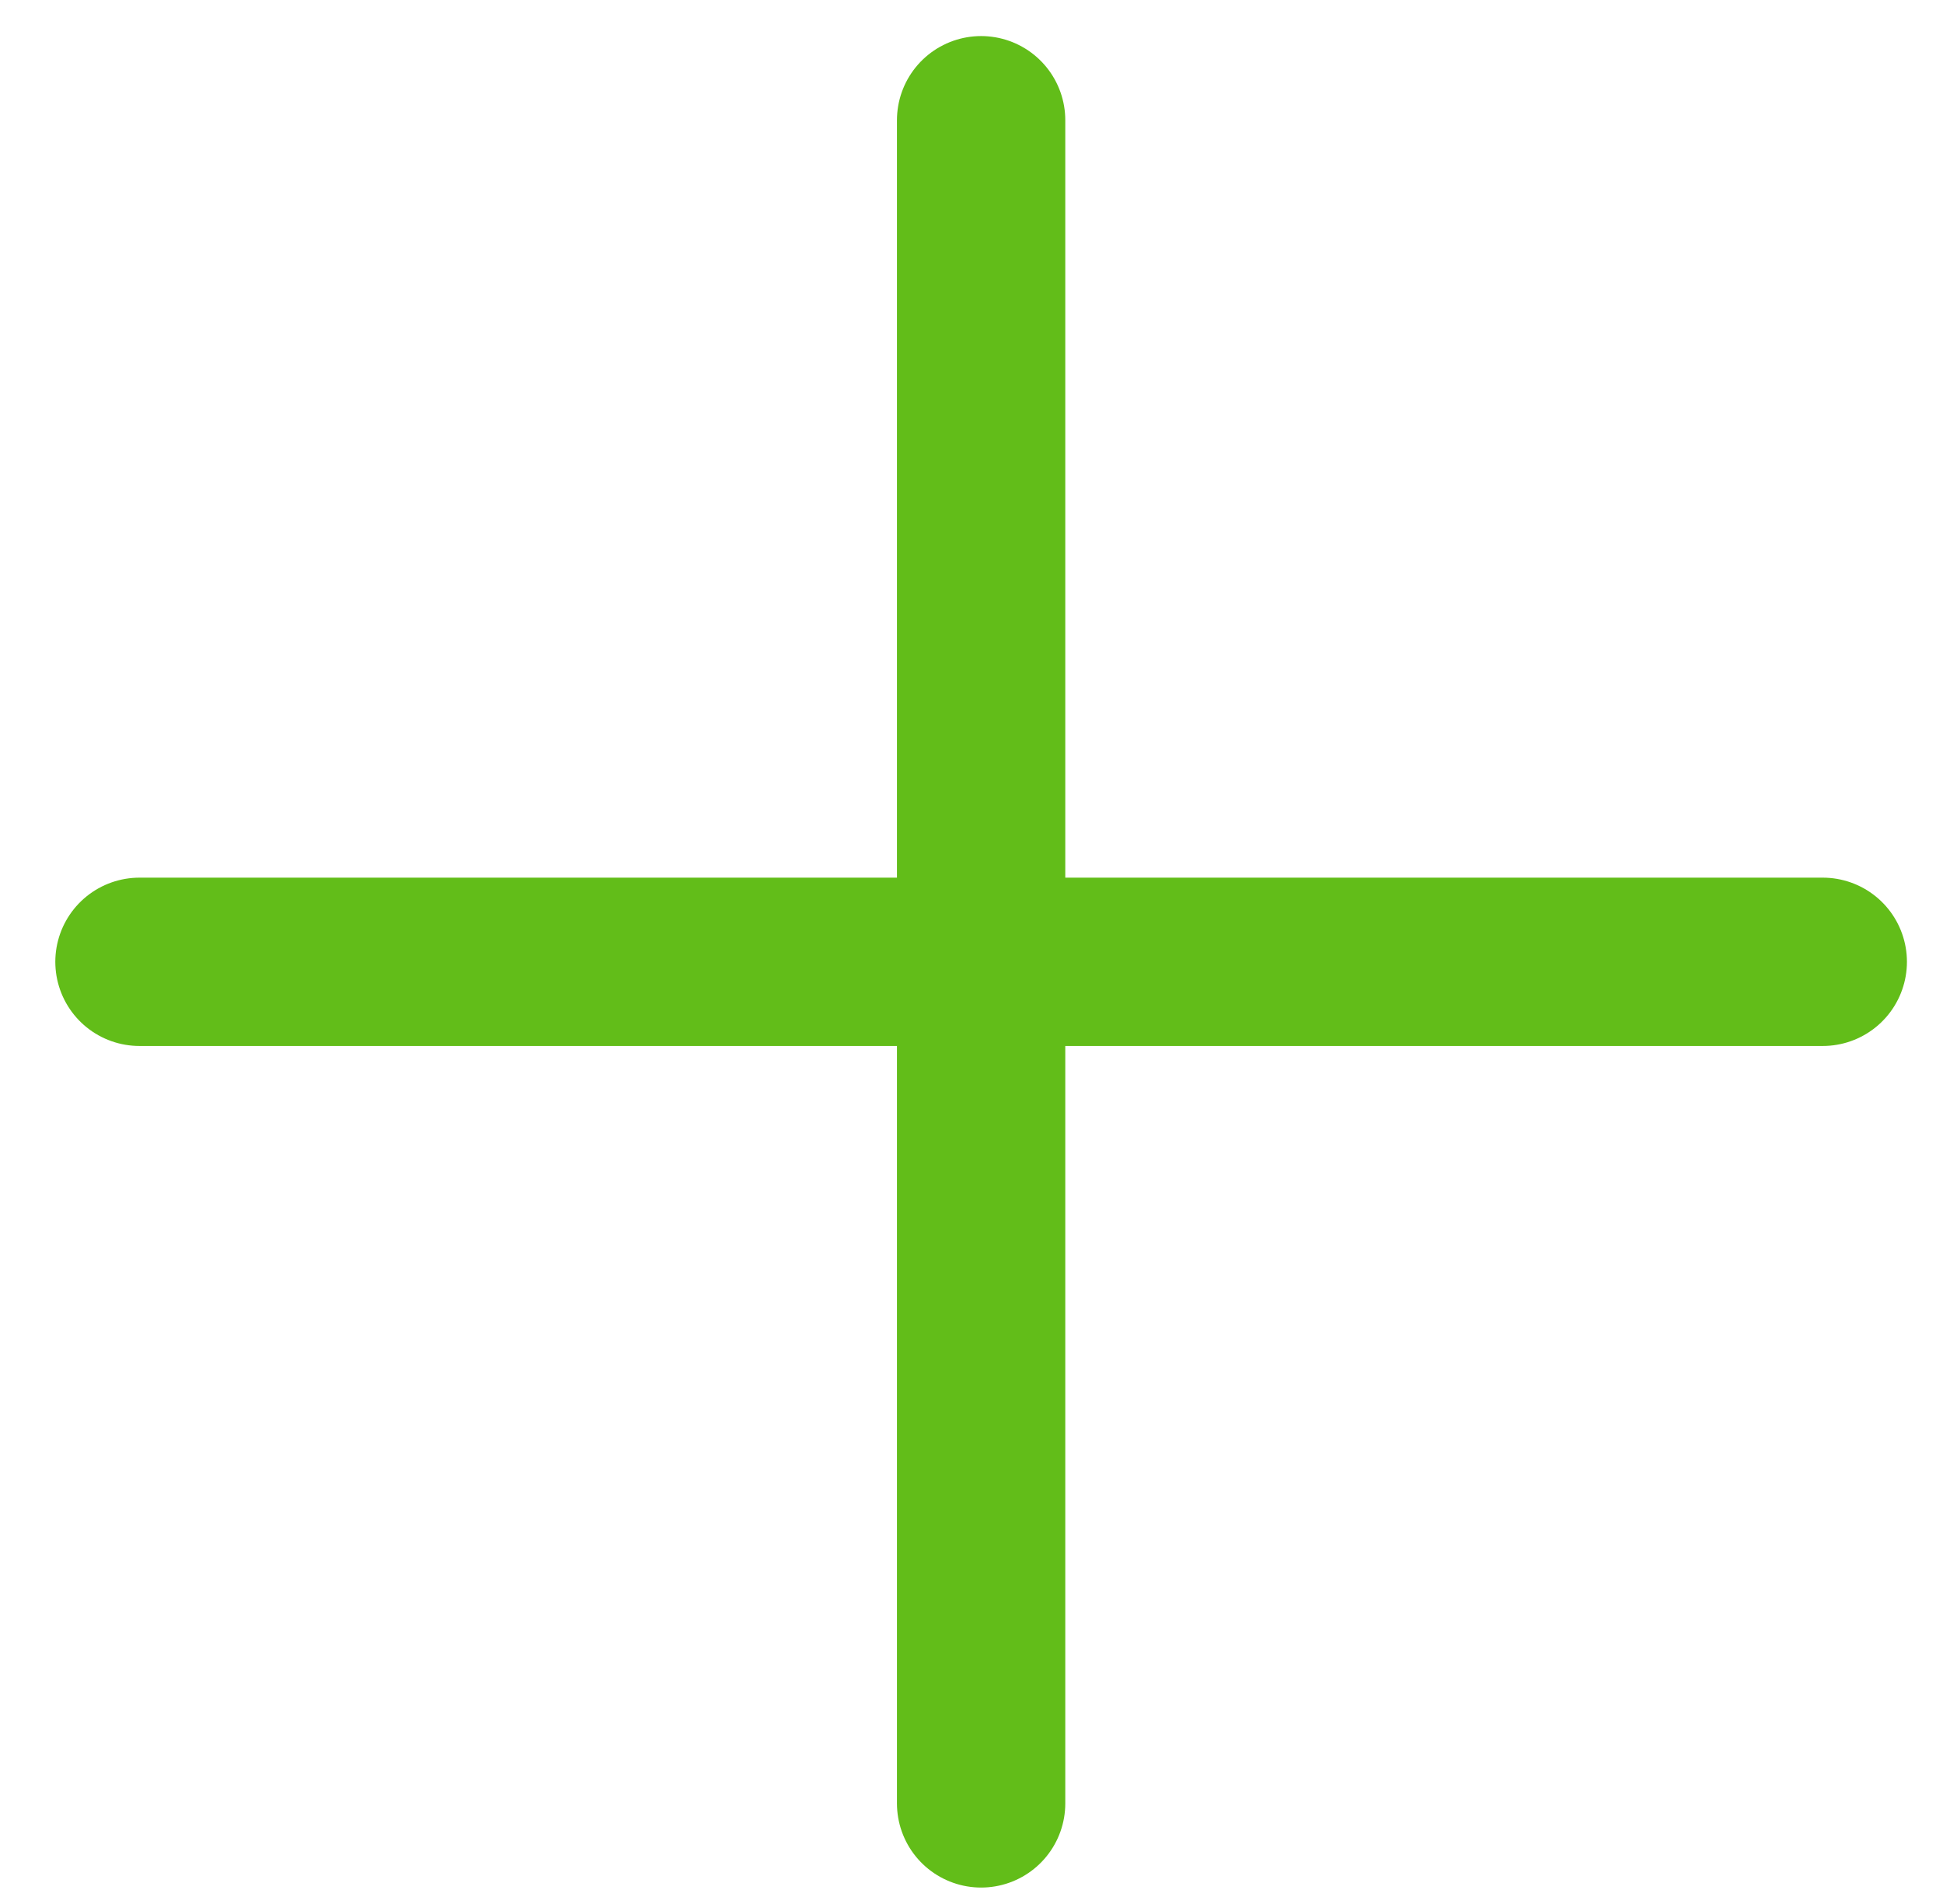
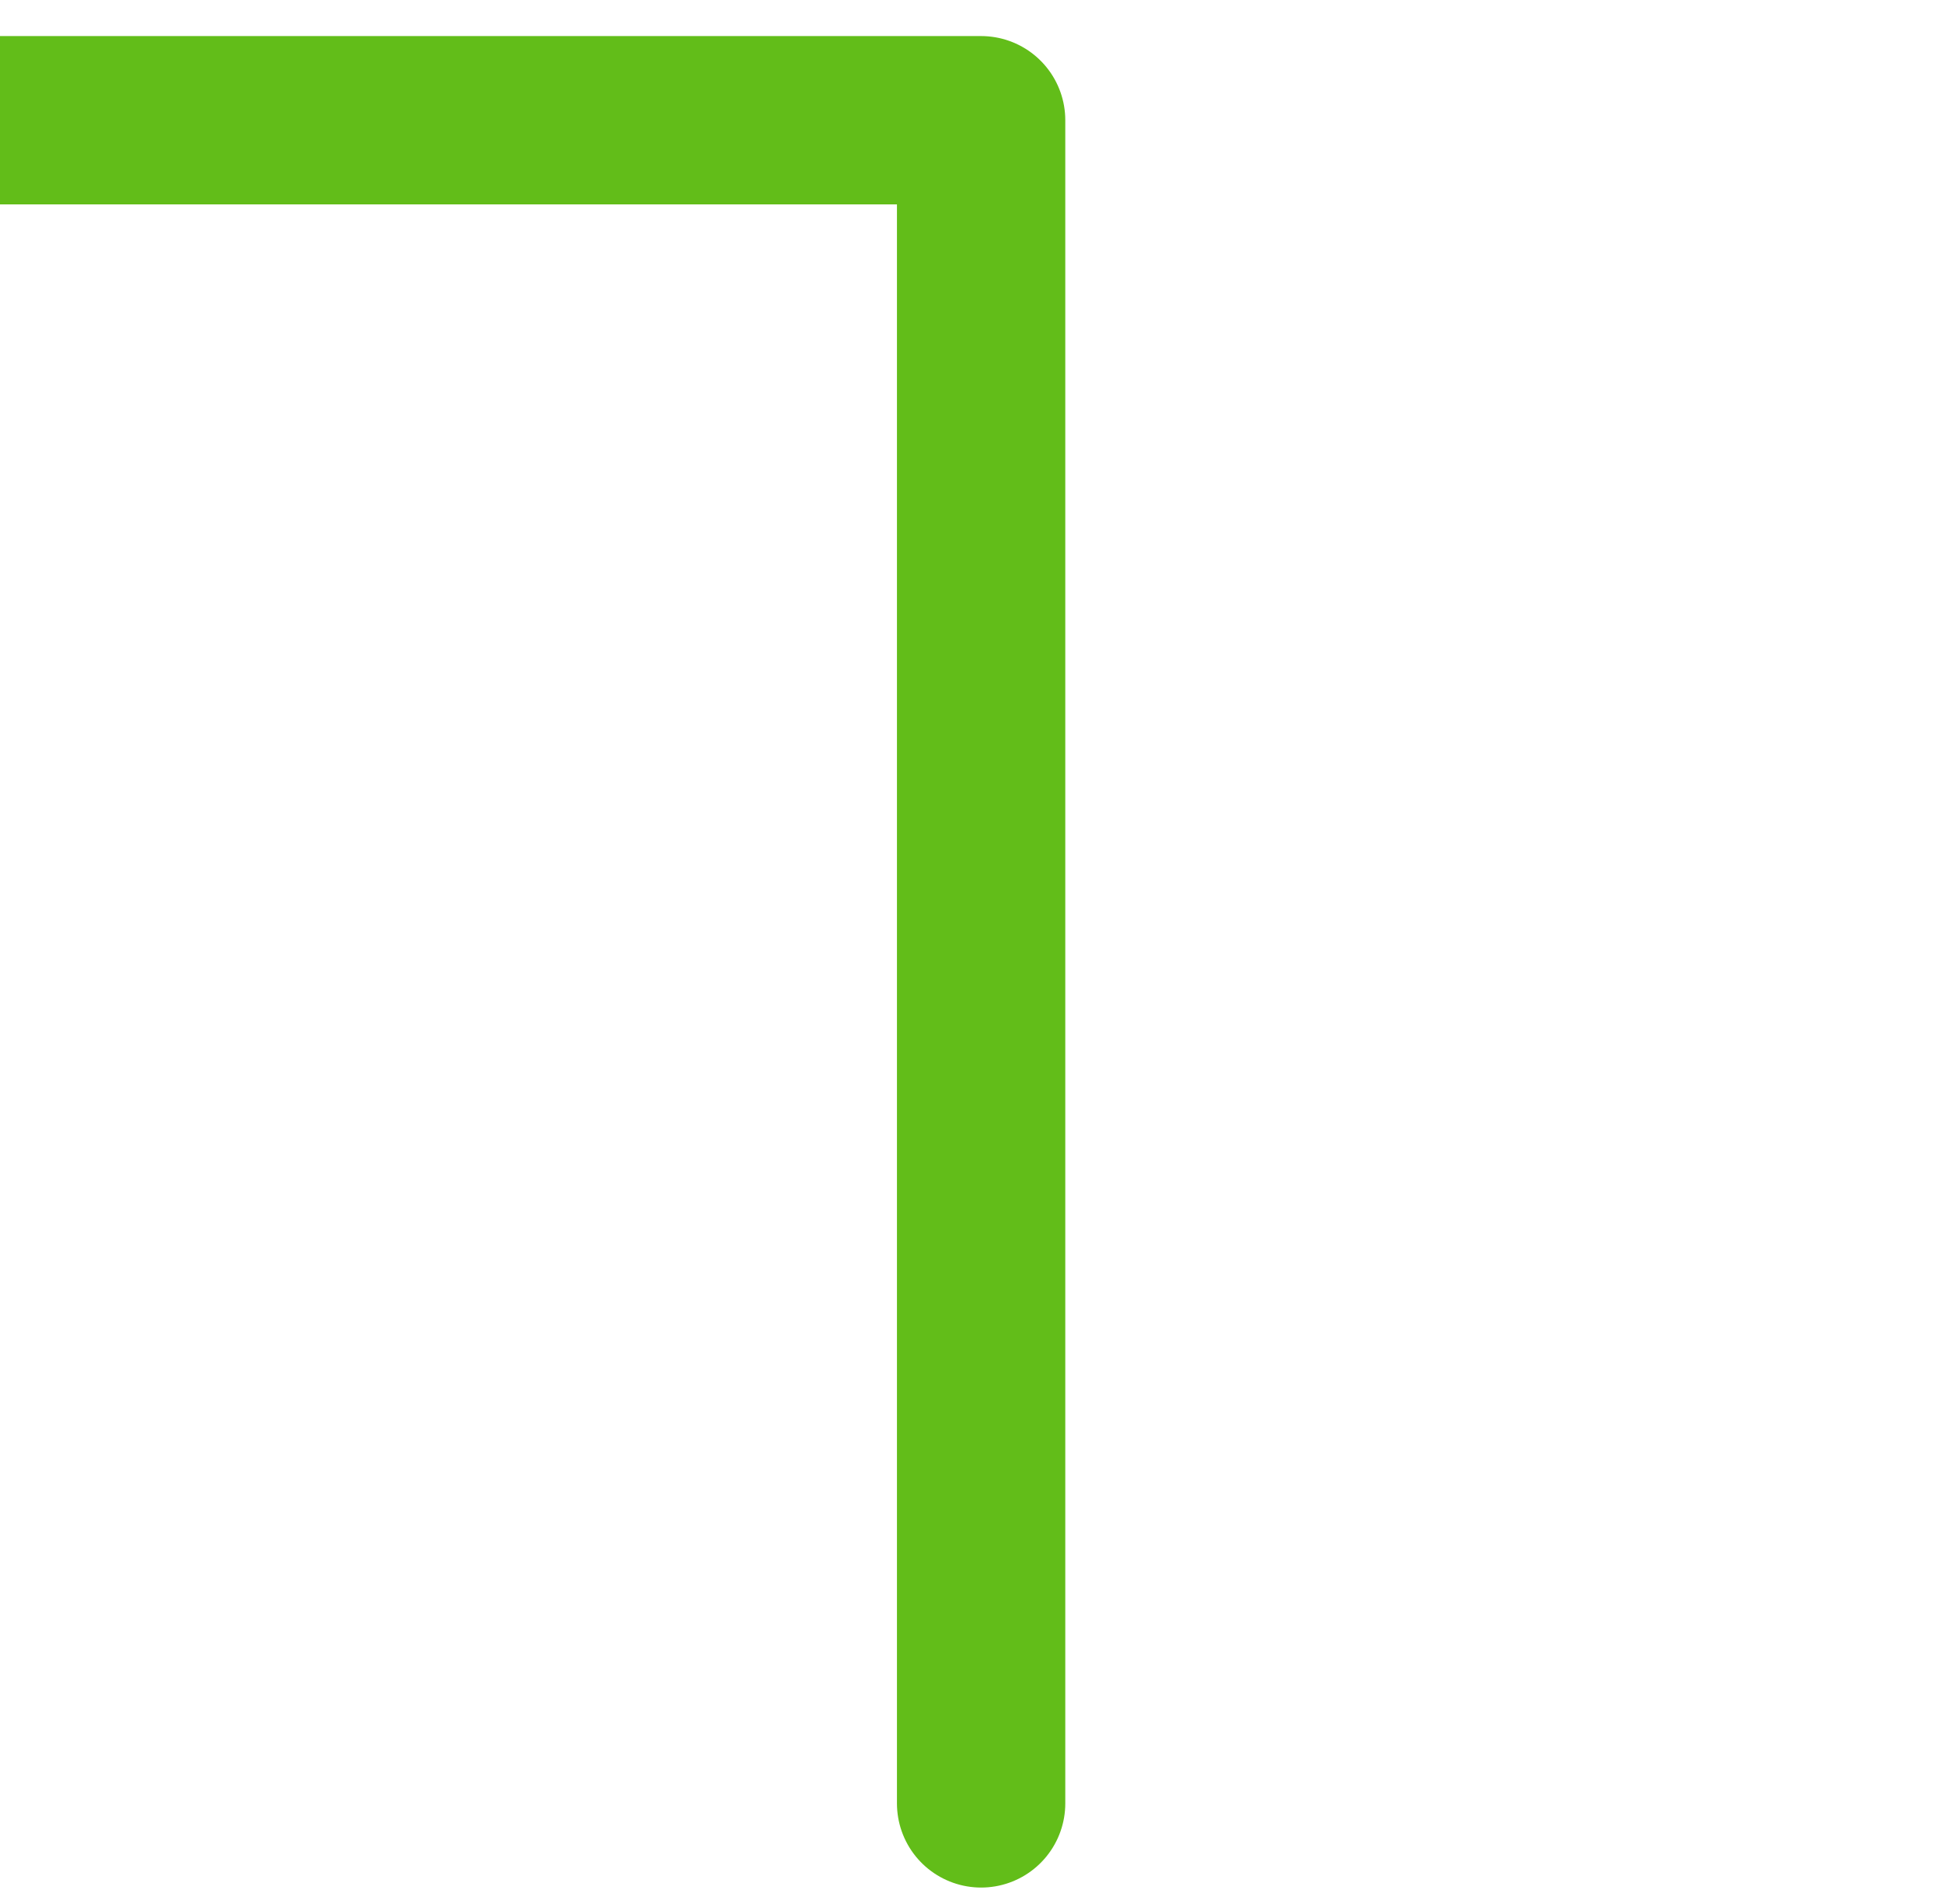
<svg xmlns="http://www.w3.org/2000/svg" id="Layer_1" viewBox="0 0 80.8 79.2">
  <style>.st0{fill:none;stroke:#62bd19;stroke-width:7;stroke-linecap:round;stroke-linejoin:round;stroke-miterlimit:10}</style>
-   <path class="st0" d="M40.8 75V5m35 35h-70" />
+   <path class="st0" d="M40.8 75V5h-70" />
</svg>